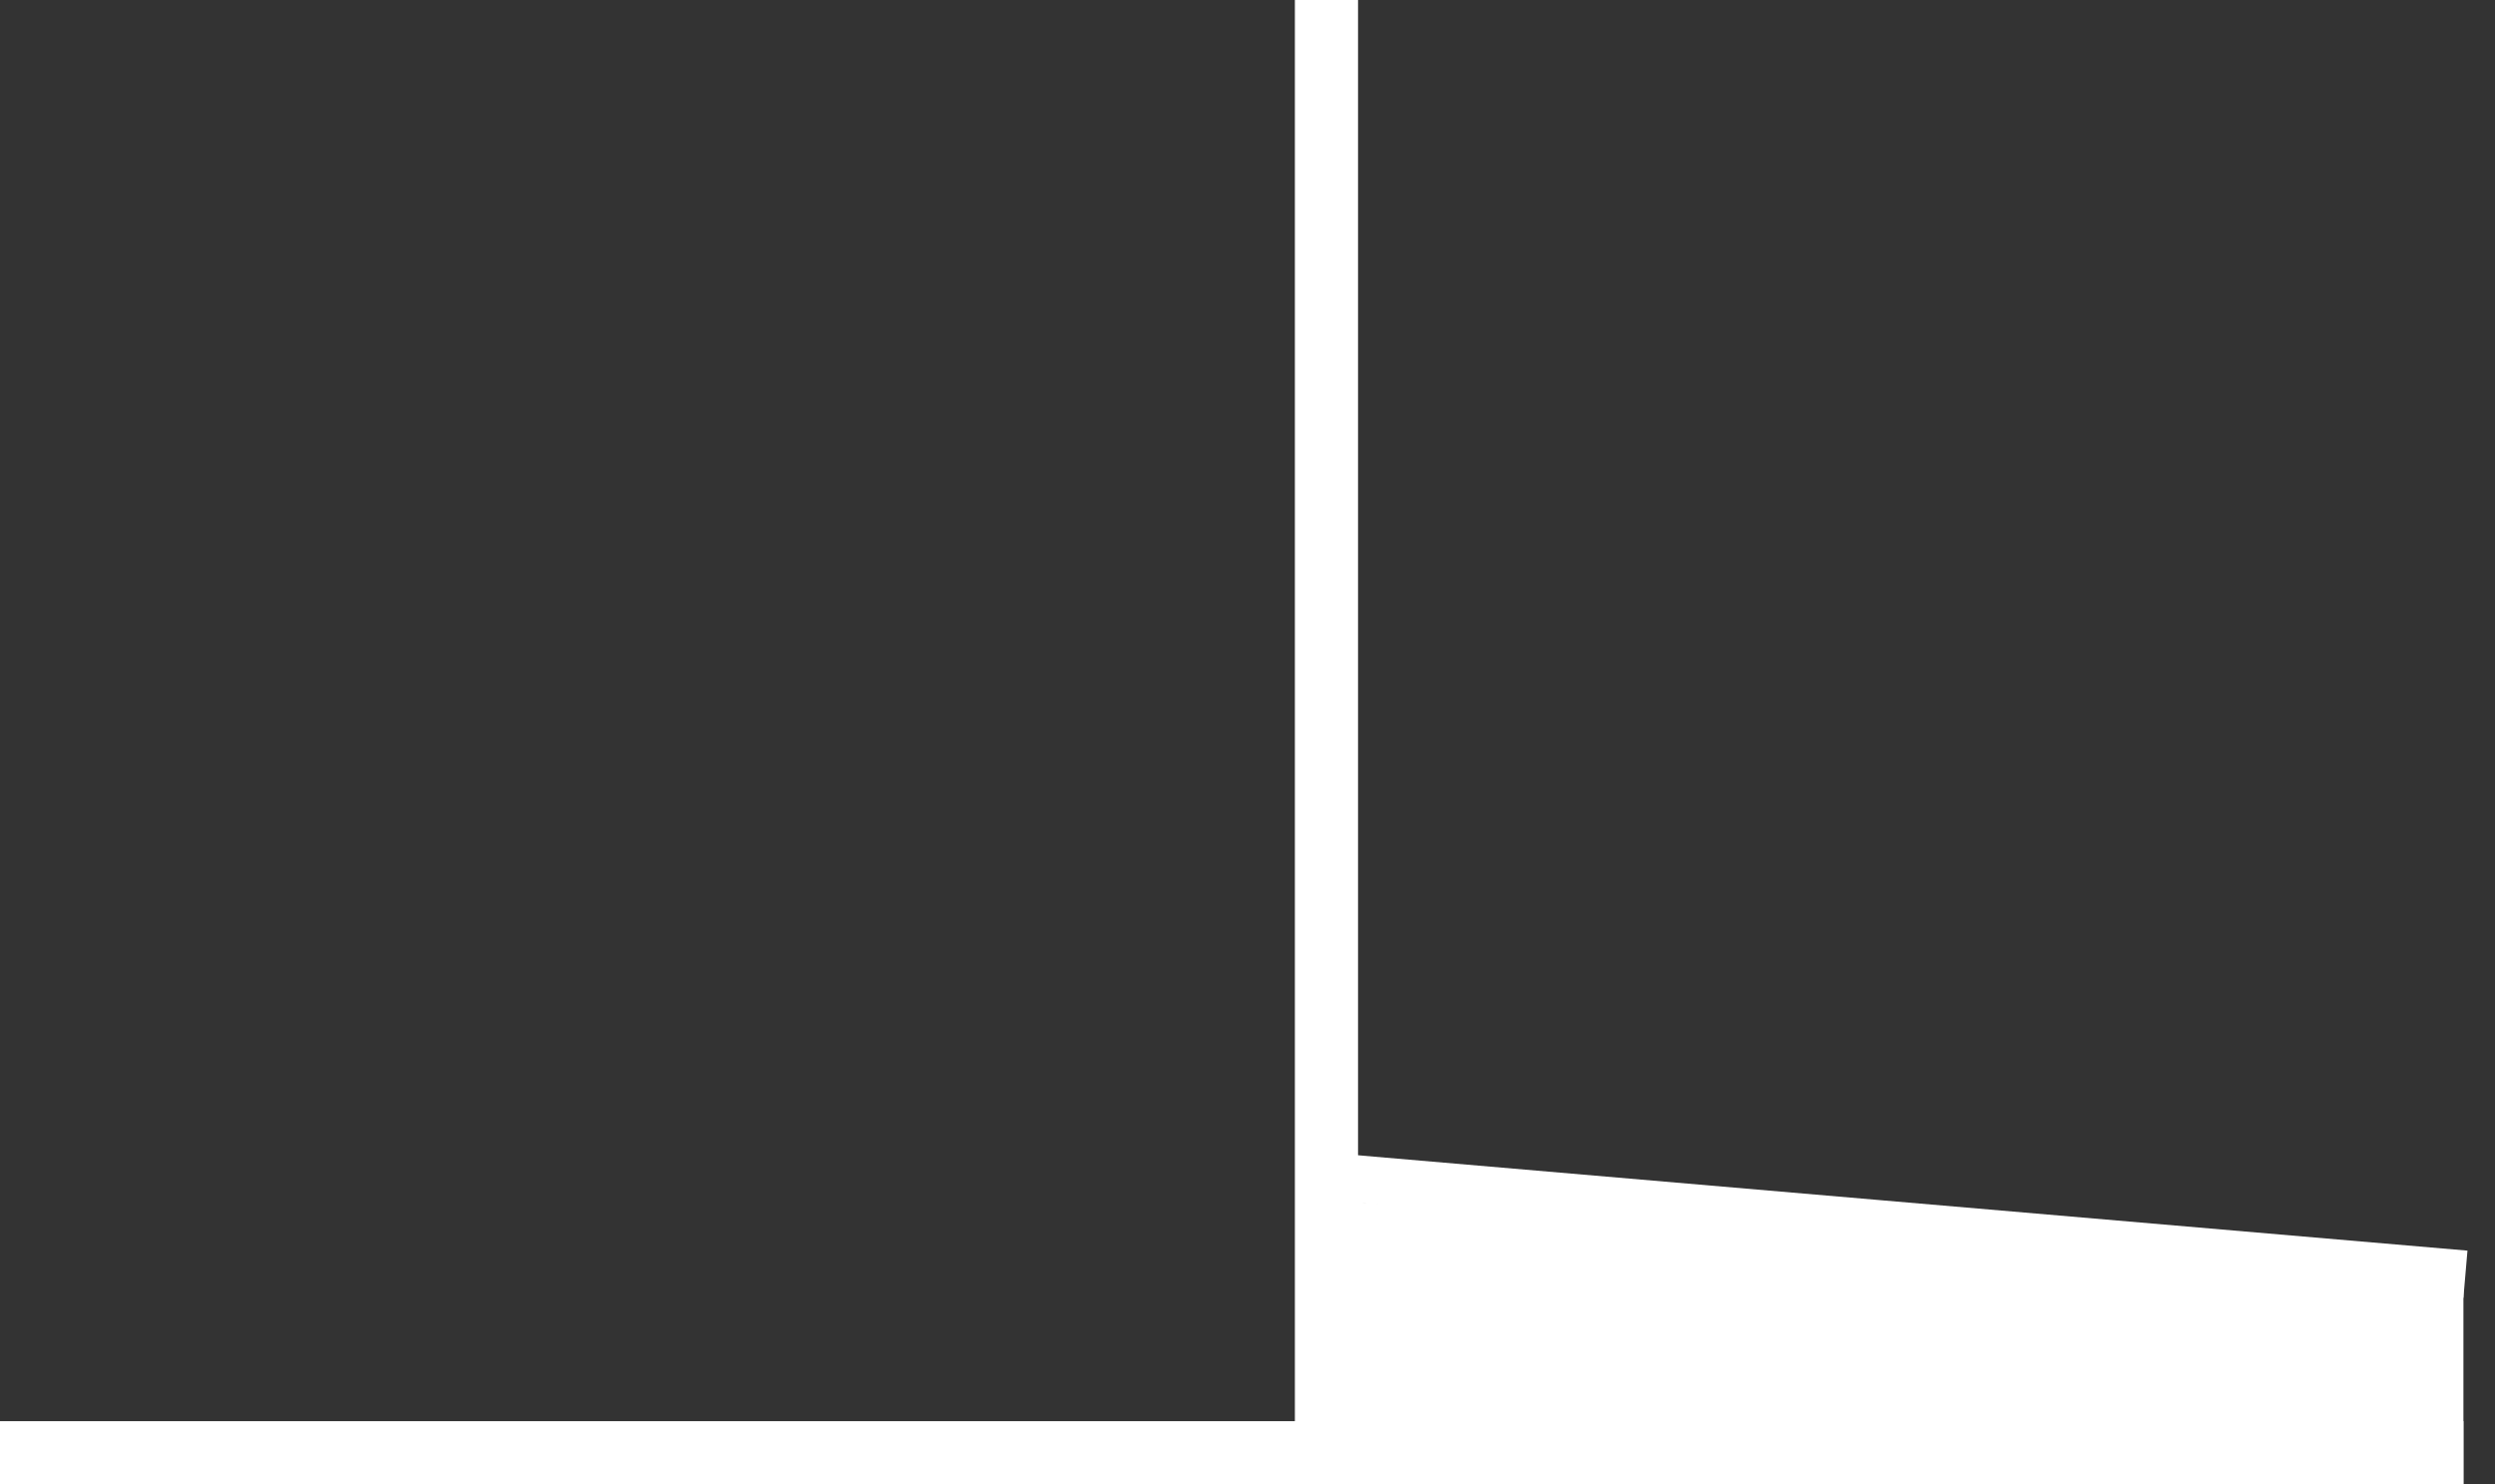
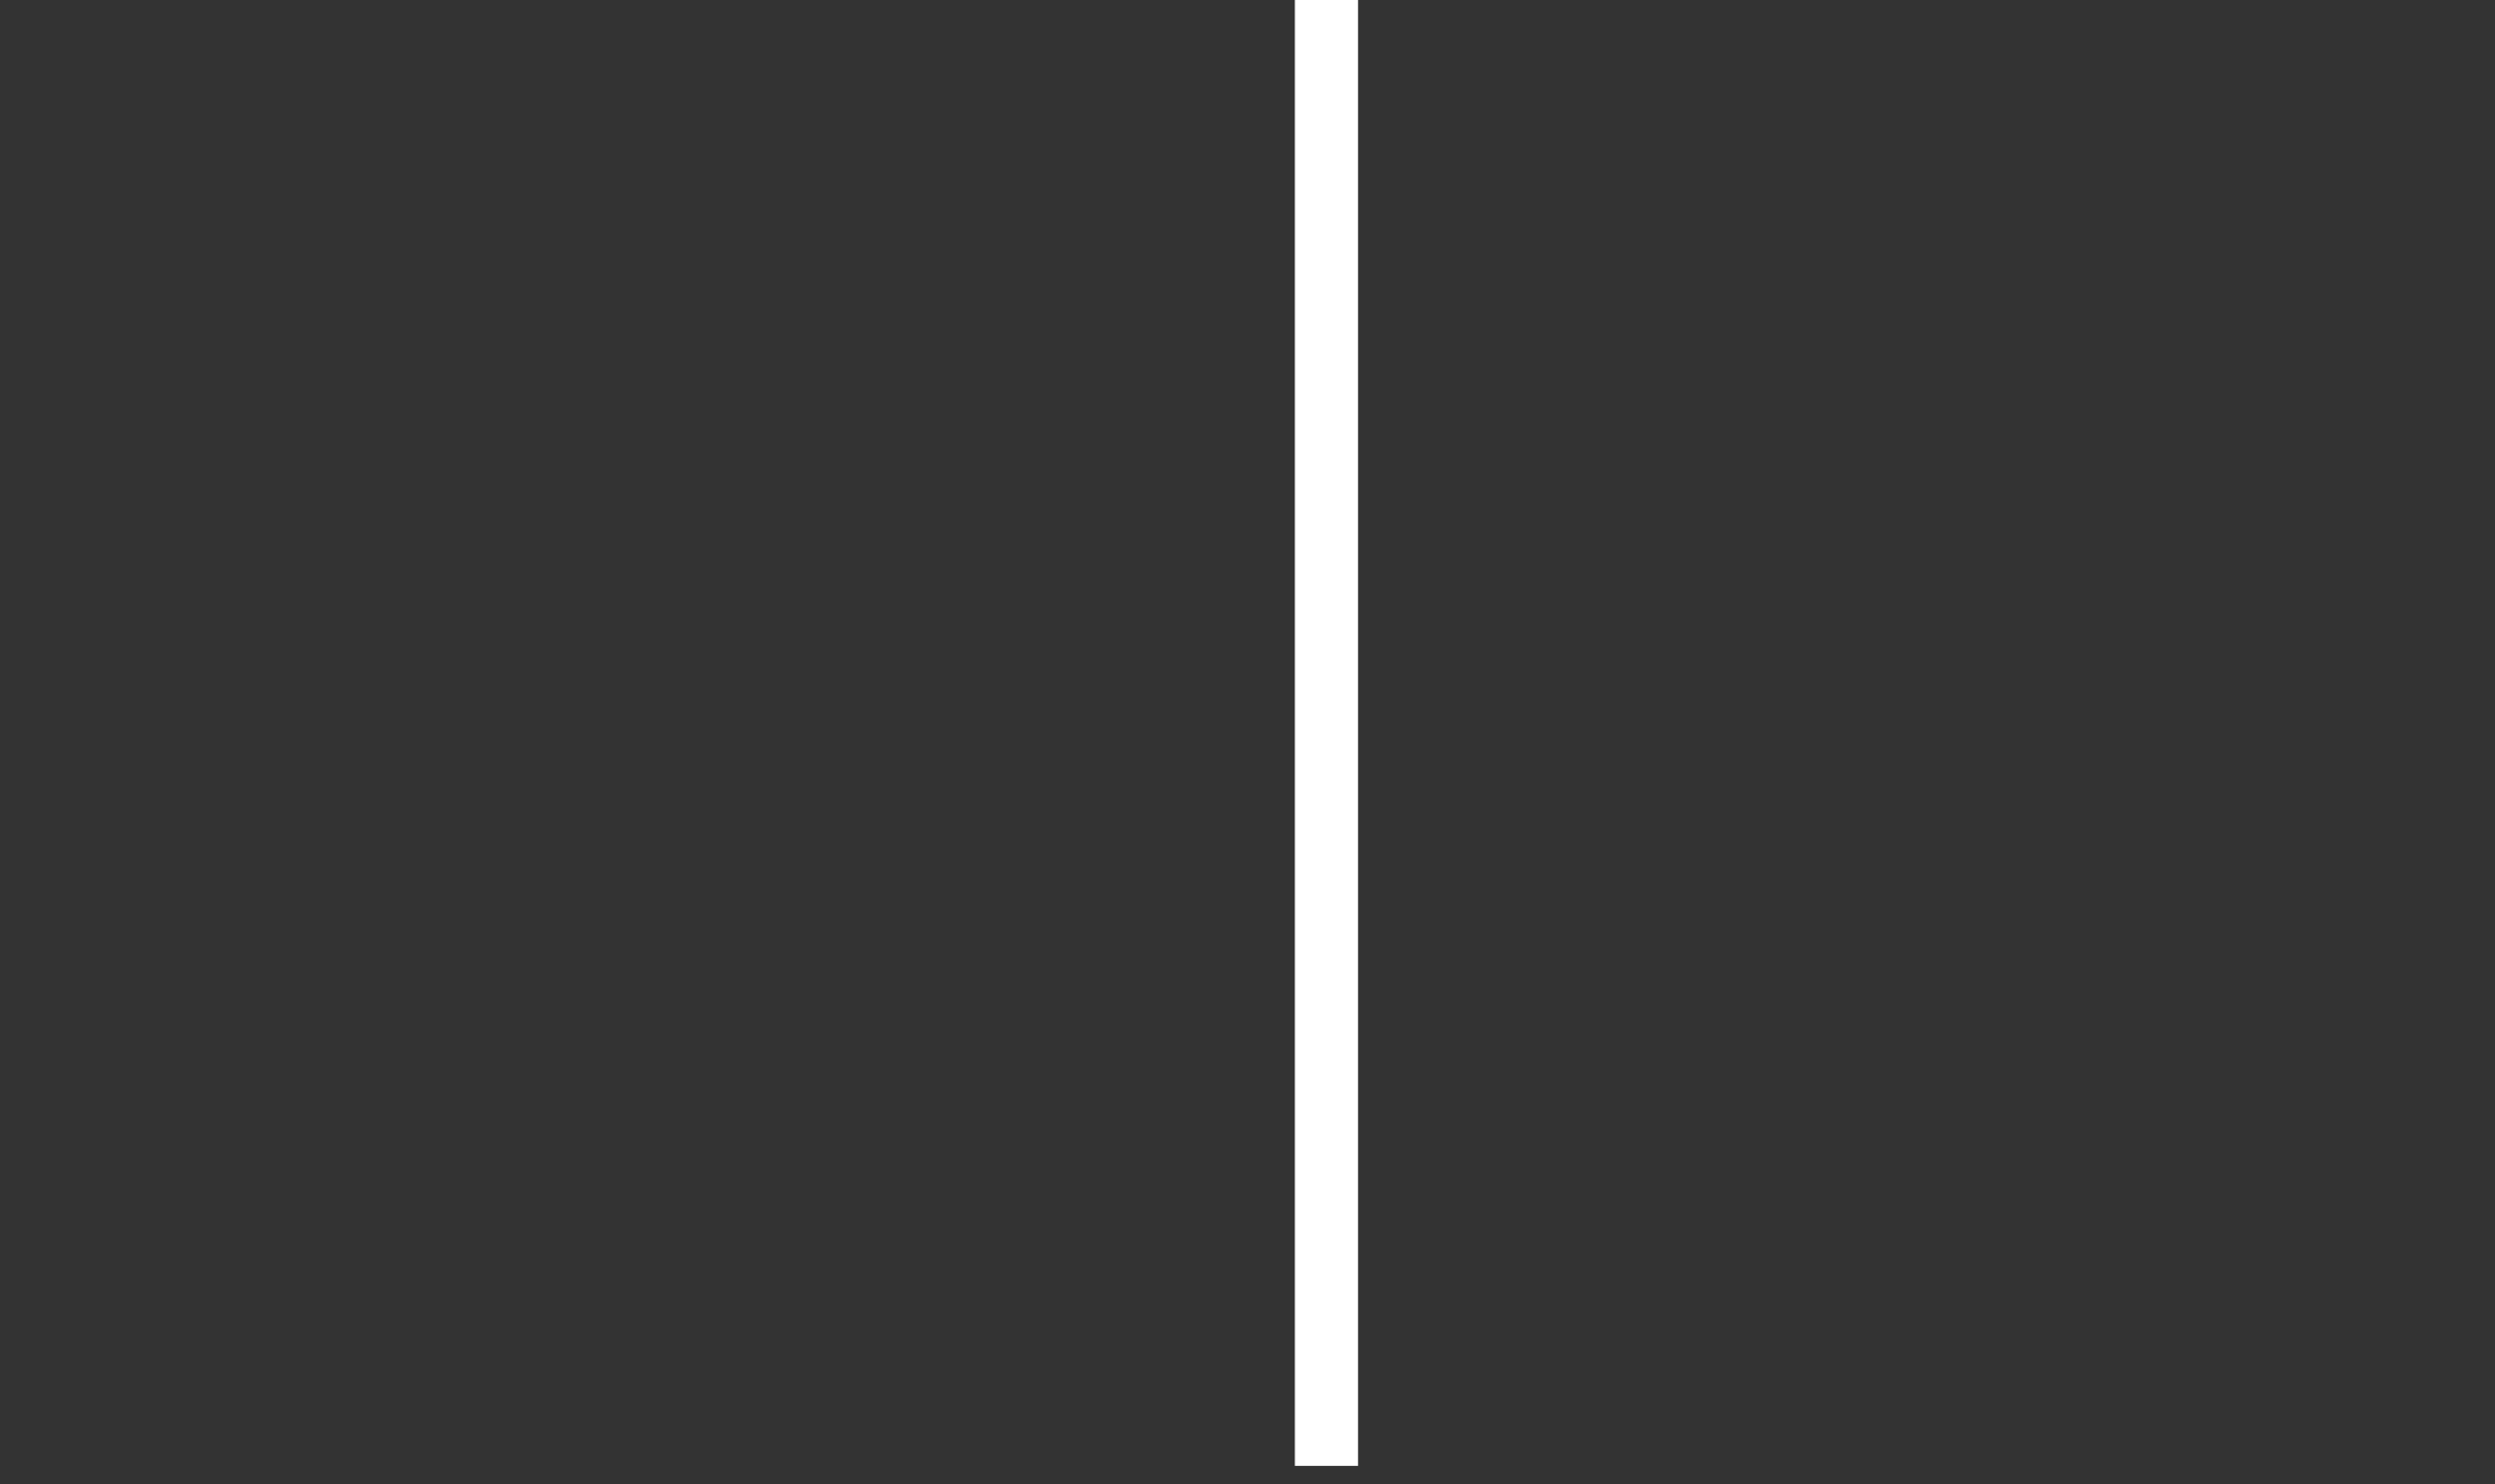
<svg xmlns="http://www.w3.org/2000/svg" width="79" height="47" viewBox="0 0 79 47" fill="none">
  <rect x="0" y="0" width="79" height="47" fill="#333333" stroke="none" />
-   <line x1="42.064" y1="37.253" x2="78.064" y2="40.347" stroke="white" stroke-width="1.5" />
-   <line x1="8.74228e-08" y1="46" x2="78" y2="46" stroke="white" stroke-width="2" />
-   <line x1="77.25" y1="47" x2="77.25" y2="40" stroke="white" stroke-width="1.5" />
-   <path d="M41.735 37.98L77.235 40.48L76.735 45.98H41.735V37.98Z" fill="white" />
  <path d="M42 0V46.415" stroke="white" stroke-width="2" stroke-miterlimit="22.926" />
</svg>